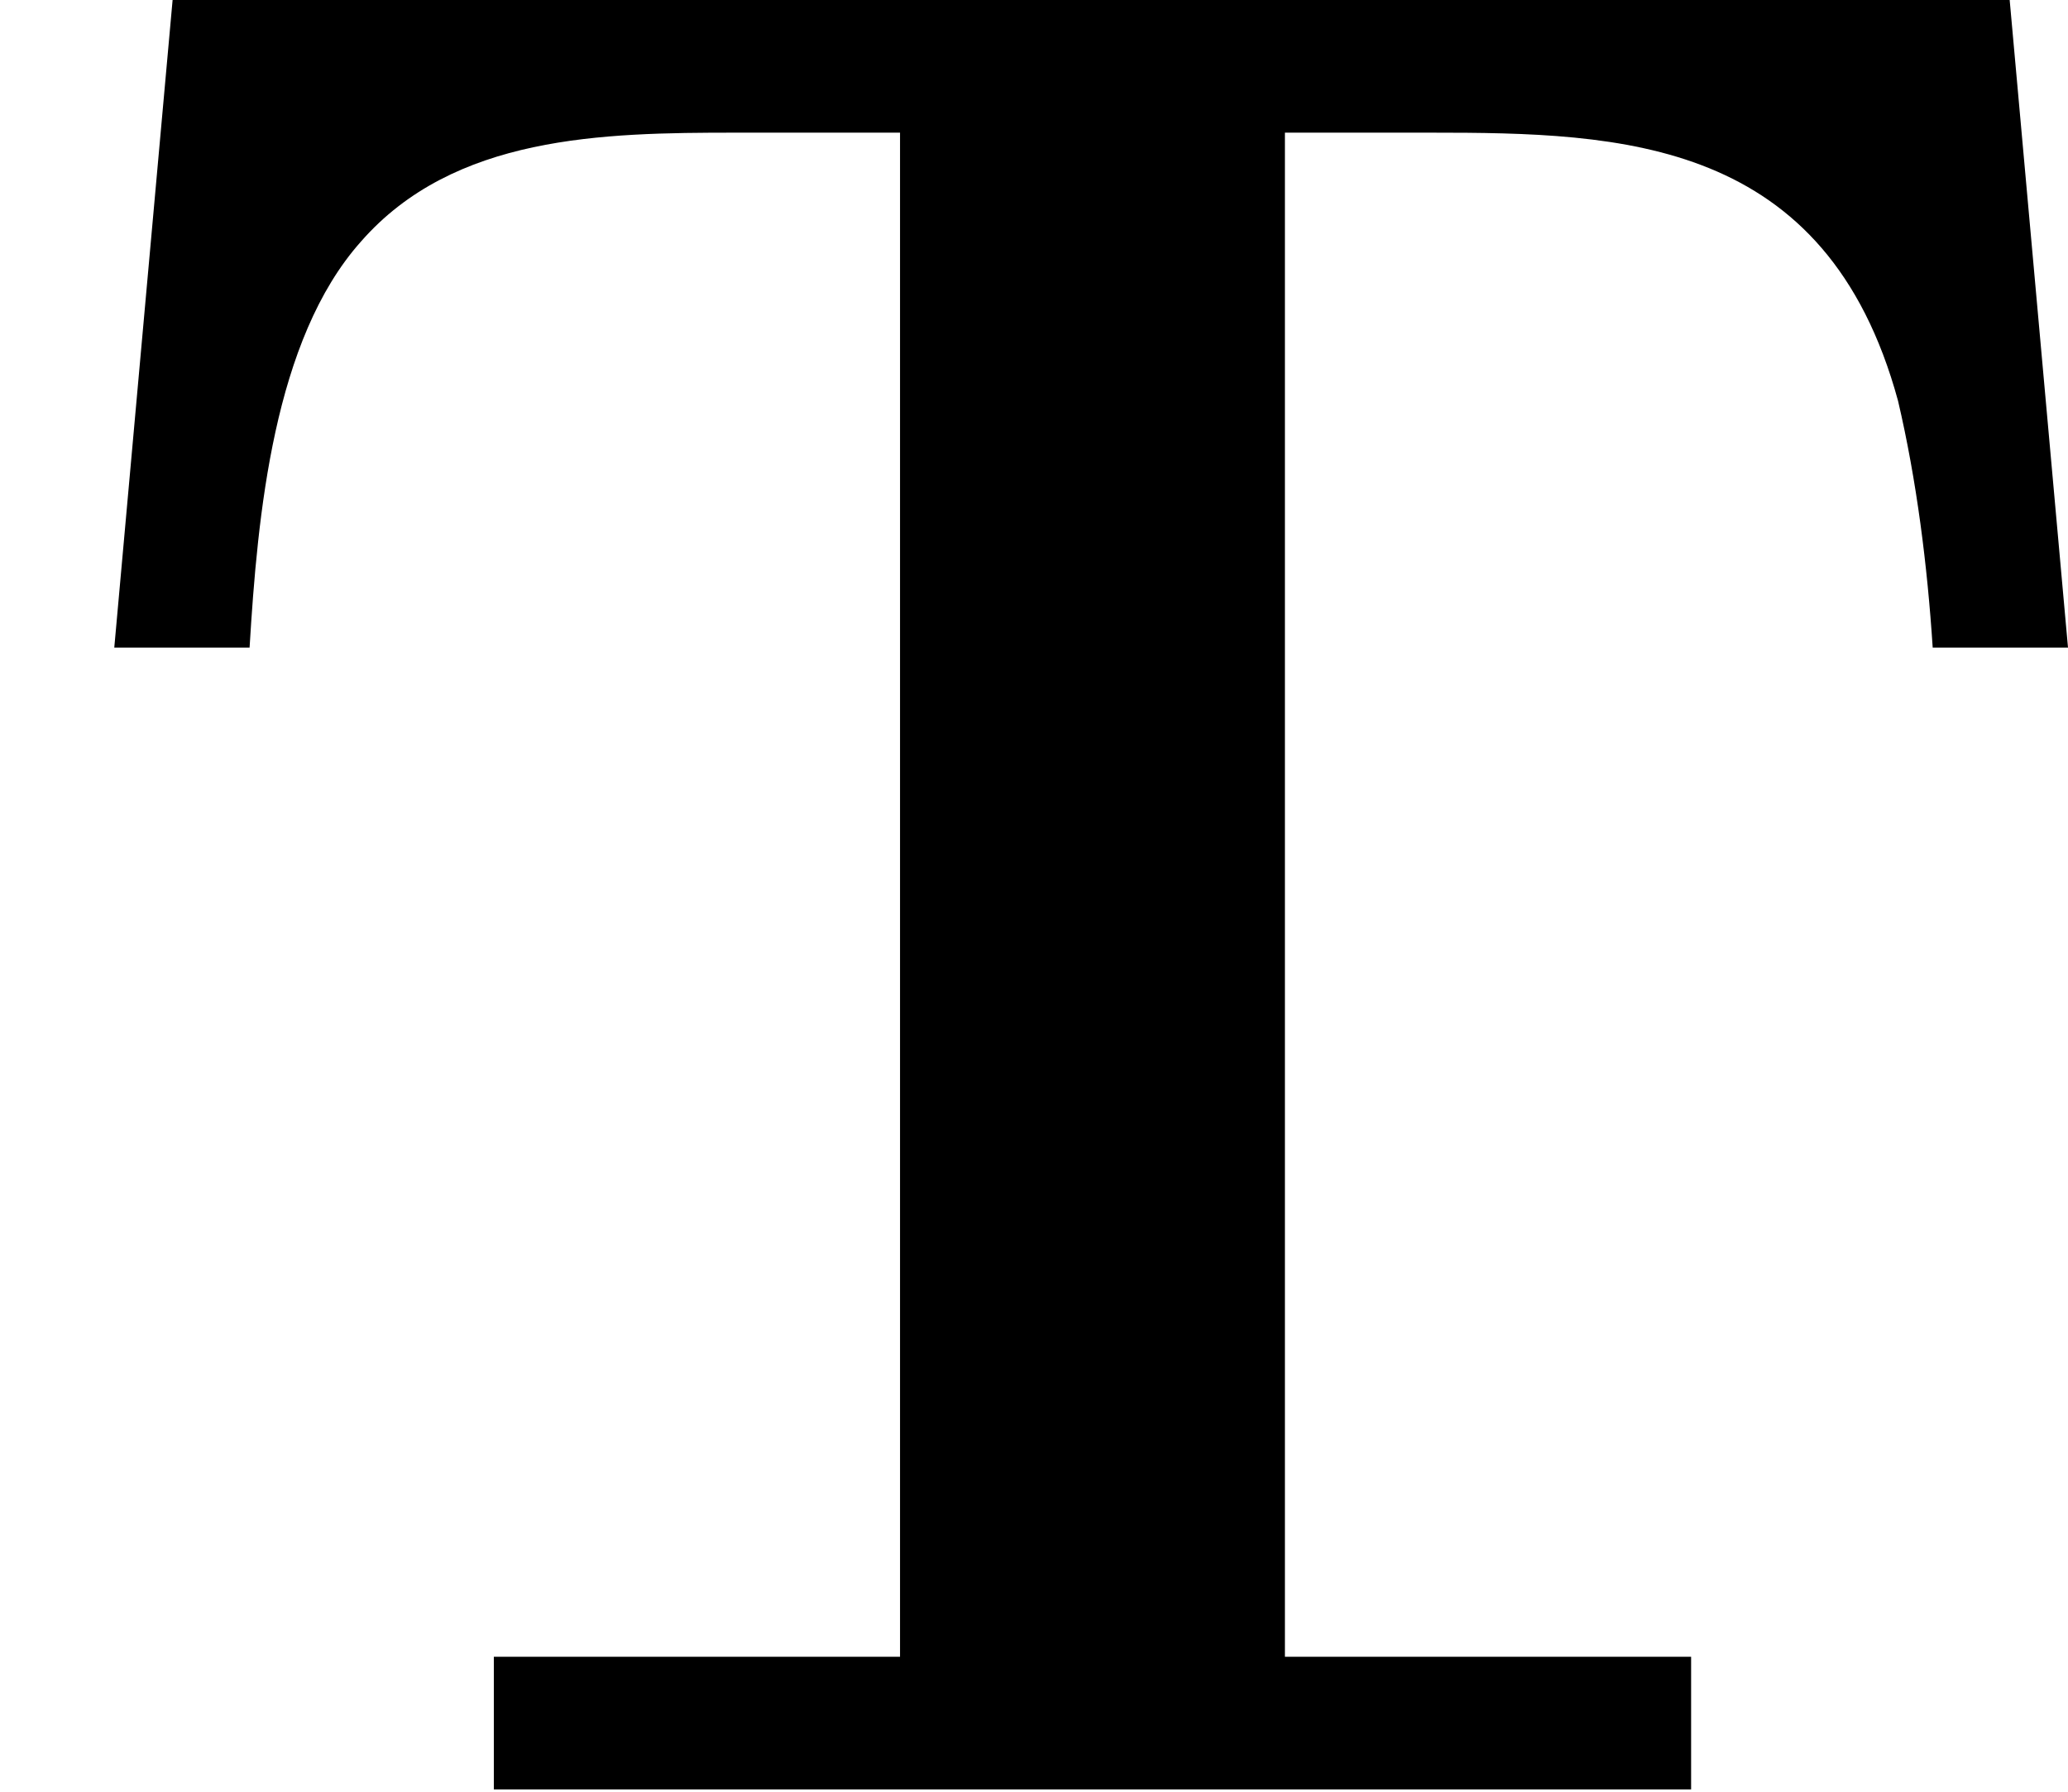
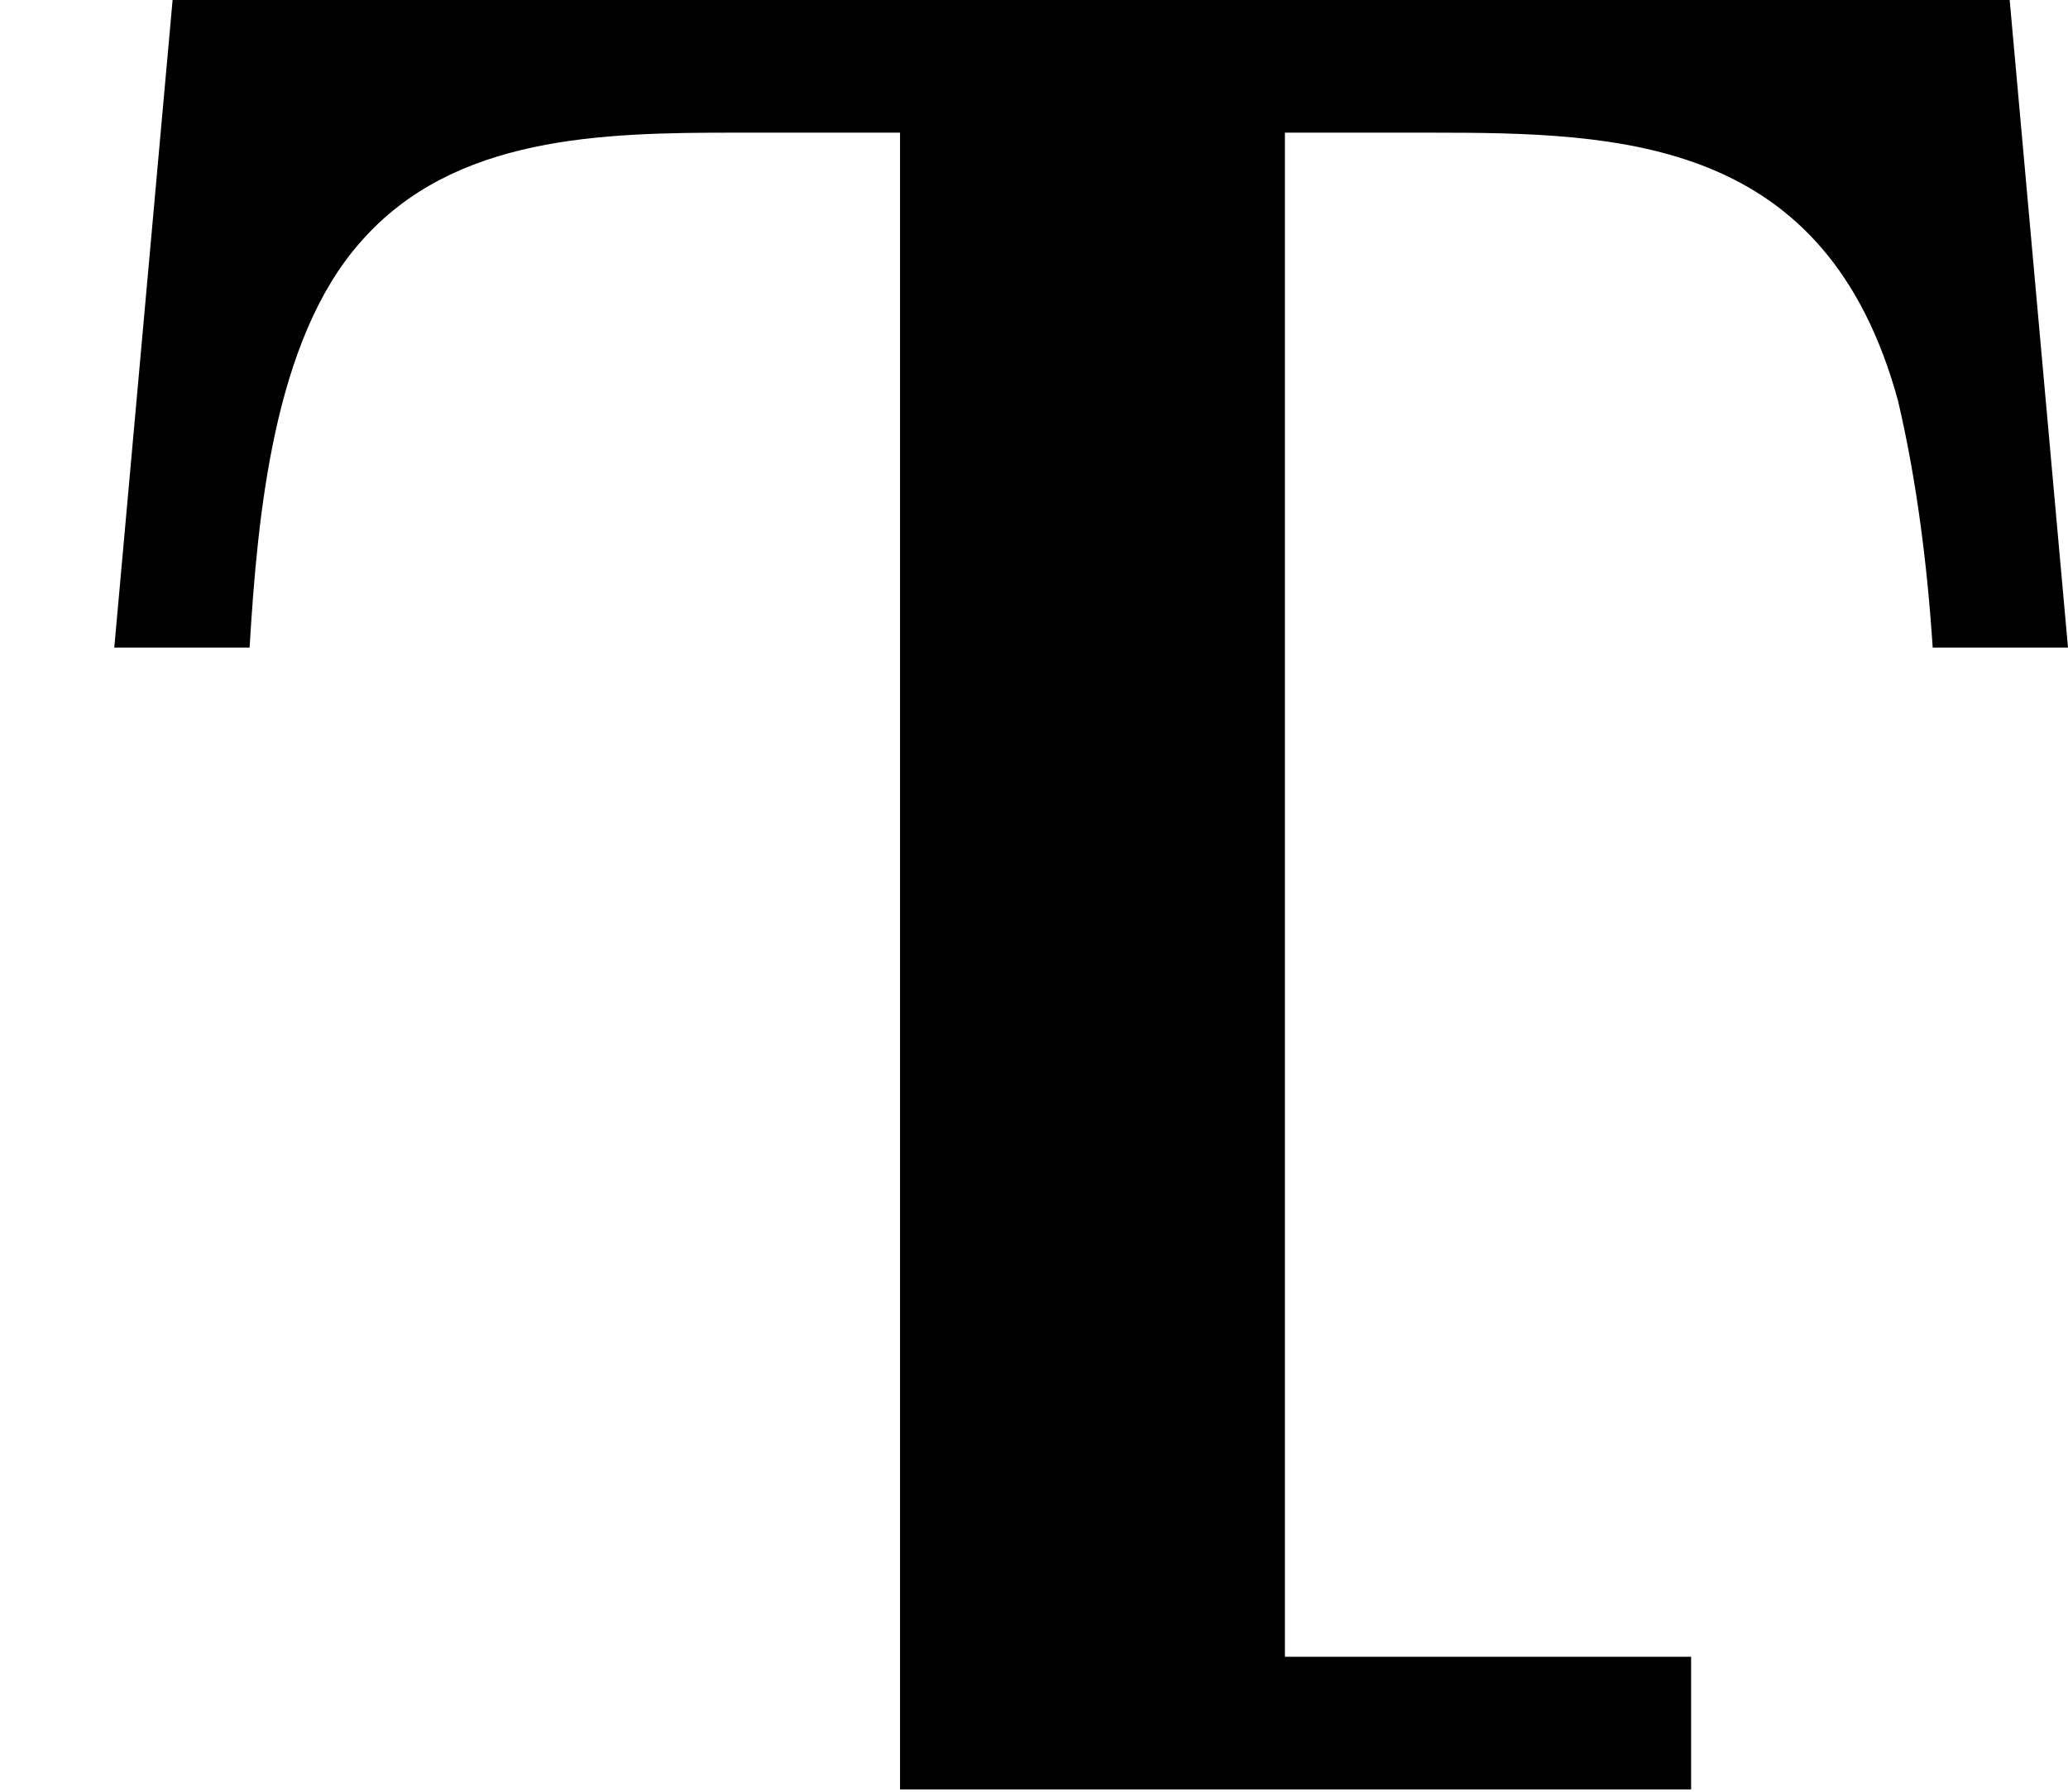
<svg xmlns="http://www.w3.org/2000/svg" xmlns:xlink="http://www.w3.org/1999/xlink" version="1.1" width="13.97pt" height="12.105pt" viewBox="40.18 634.612 13.97 12.105">
  <defs>
-     <path id="g10-84" d="M.583-6.052L.386-3.865H.843C.87-4.313 .924-4.905 1.219-5.236C1.533-5.595 2.035-5.604 2.484-5.604H3.04V-.457H1.668V-.009H5.712V-.457H4.34V-5.604H4.833C5.478-5.604 6.169-5.586 6.411-4.698C6.474-4.429 6.51-4.142 6.528-3.865H6.985L6.788-6.052H.583Z" />
+     <path id="g10-84" d="M.583-6.052L.386-3.865H.843C.87-4.313 .924-4.905 1.219-5.236C1.533-5.595 2.035-5.604 2.484-5.604H3.04V-.457V-.009H5.712V-.457H4.34V-5.604H4.833C5.478-5.604 6.169-5.586 6.411-4.698C6.474-4.429 6.51-4.142 6.528-3.865H6.985L6.788-6.052H.583Z" />
  </defs>
  <g id="page54" transform="matrix(2 0 0 2 0 0)">
    <use x="20.09" y="323.358" xlink:href="#g10-84" />
  </g>
</svg>